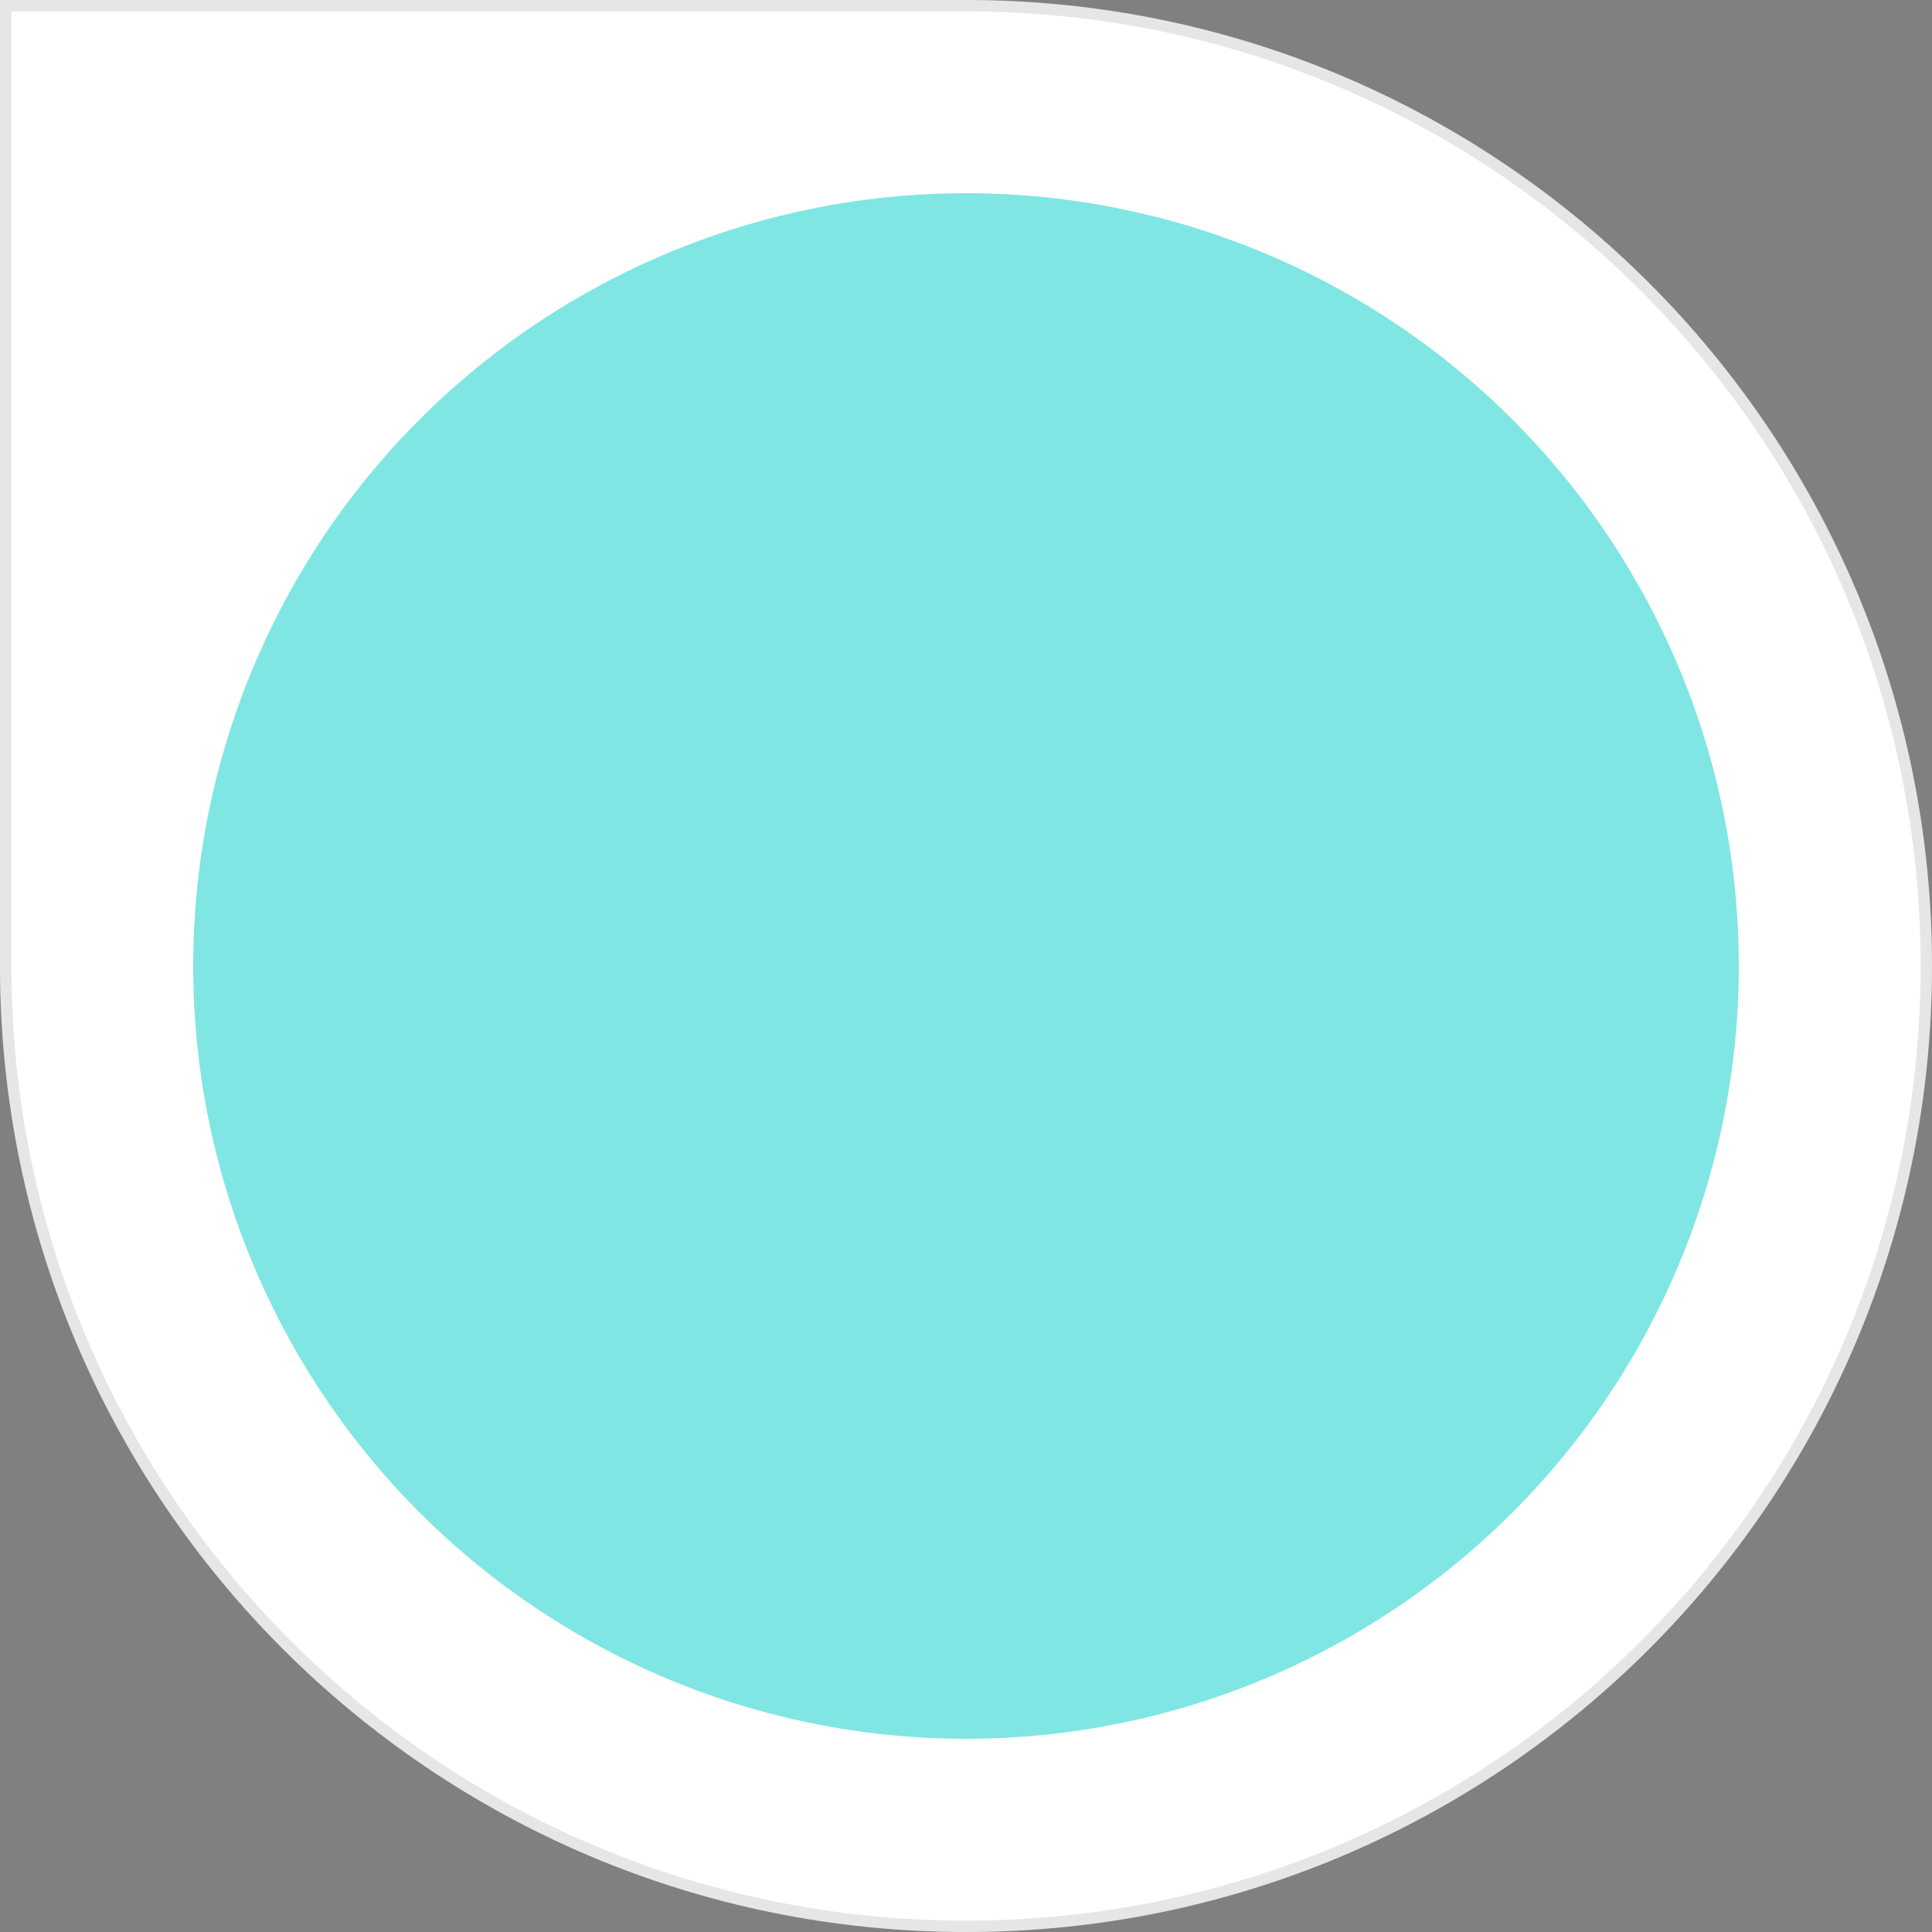
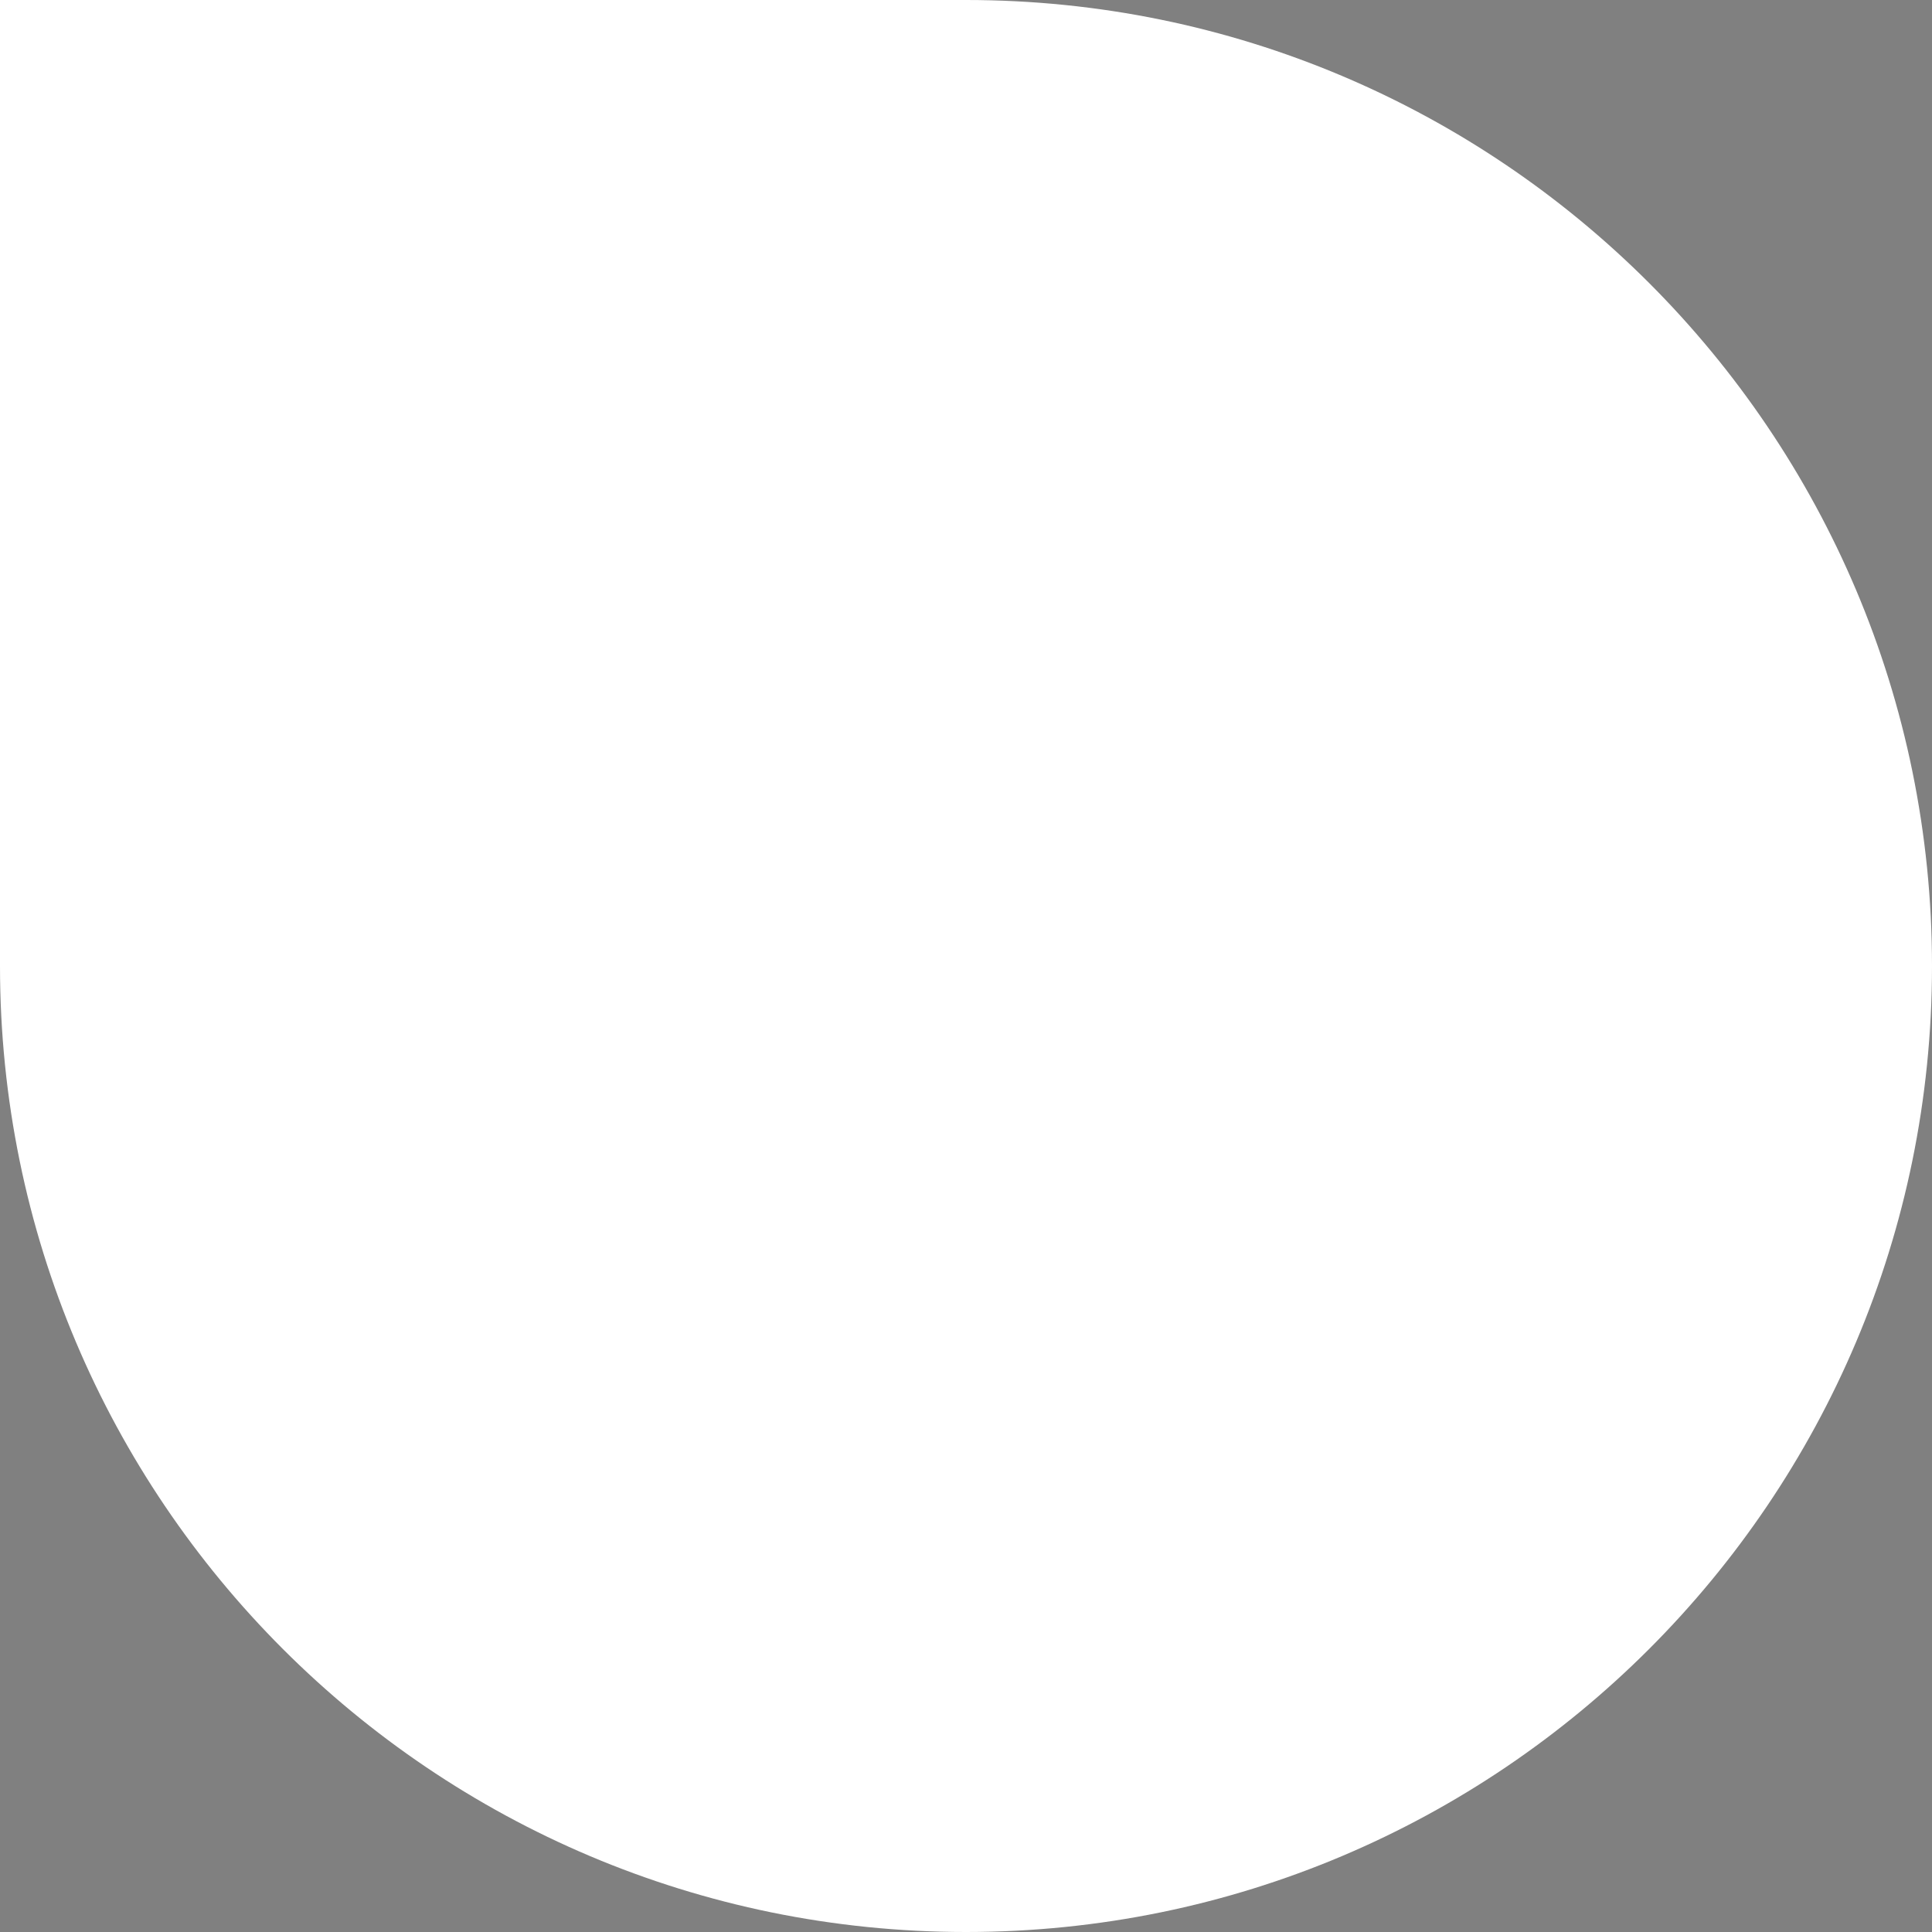
<svg xmlns="http://www.w3.org/2000/svg" width="170" height="170" viewBox="0 0 170 170" fill="none">
  <rect x="0" y="0" width="170" height="170" fill="#808080" stroke="none" />
  <path d="M0 0H85C131.944 0 170 38.056 170 85C170 131.944 131.944 170 85 170C38.056 170 0 131.944 0 85V0Z" fill="white" />
-   <path d="M0.5 0.5H85C131.668 0.5 169.5 38.332 169.5 85C169.5 131.668 131.668 169.5 85 169.5C38.332 169.5 0.5 131.668 0.5 85V0.5Z" stroke="black" stroke-opacity="0.1" />
-   <circle cx="85" cy="85" r="68" fill="#00CEC9" fill-opacity="0.5" />
</svg>